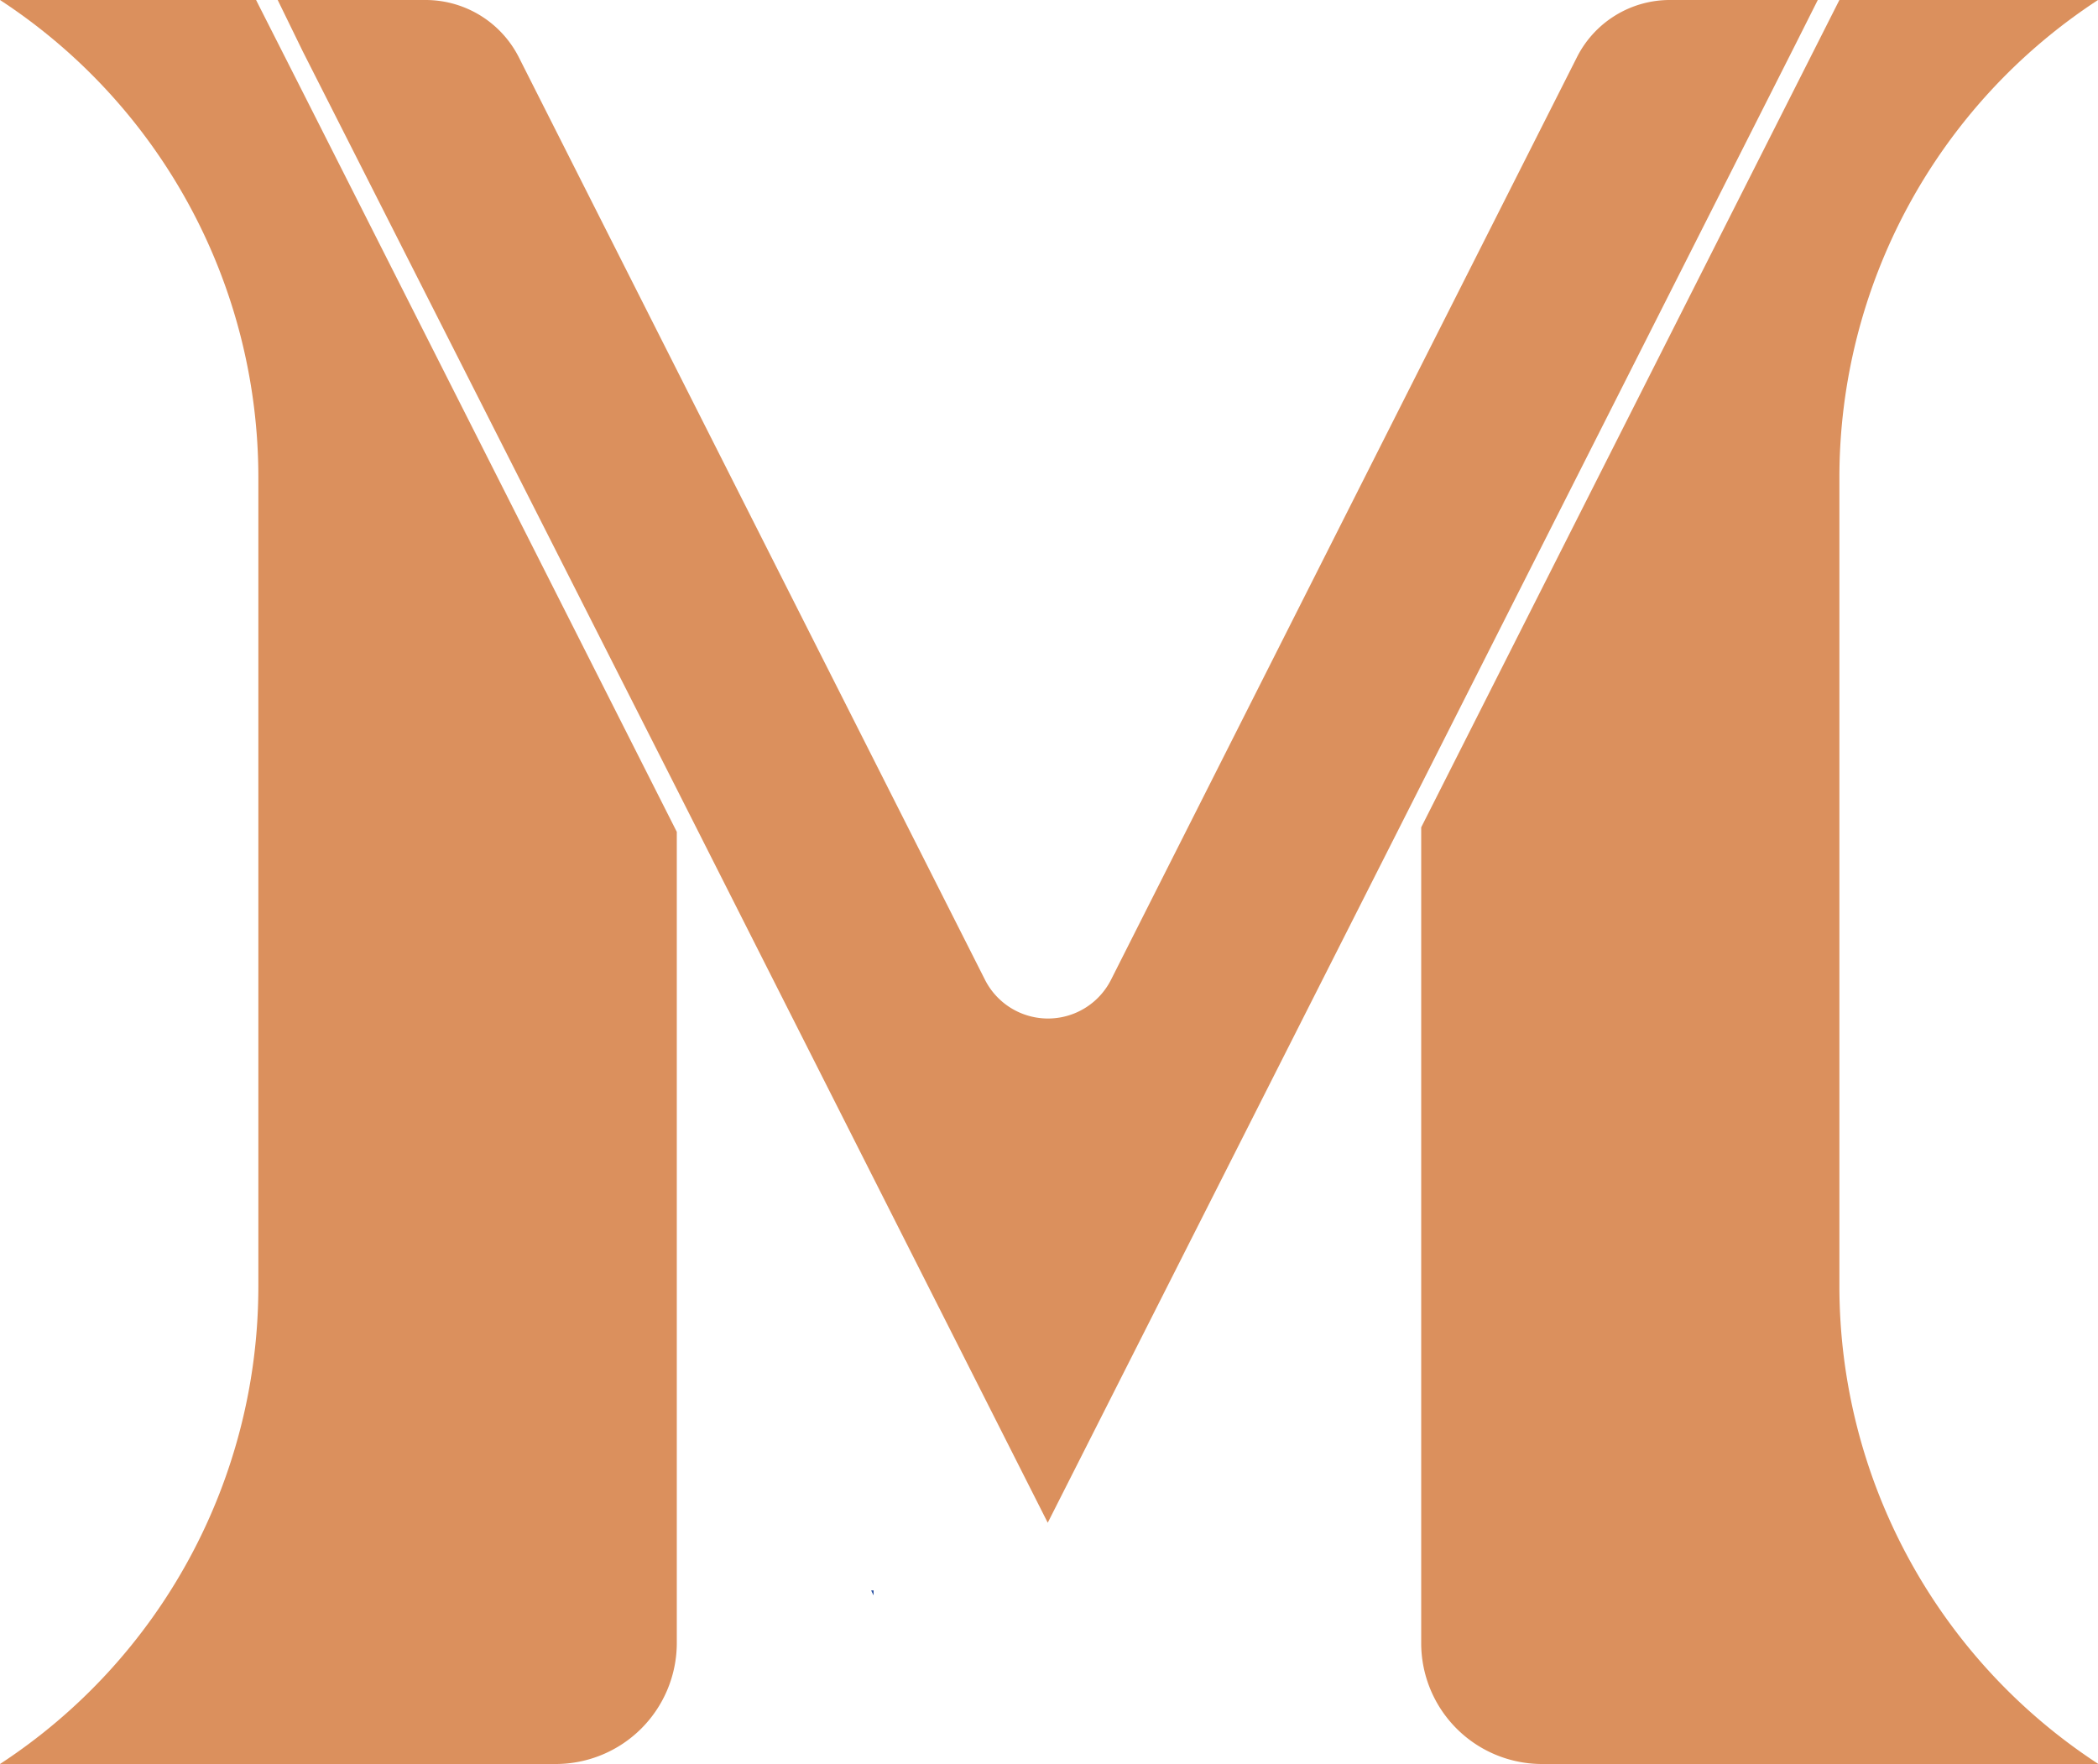
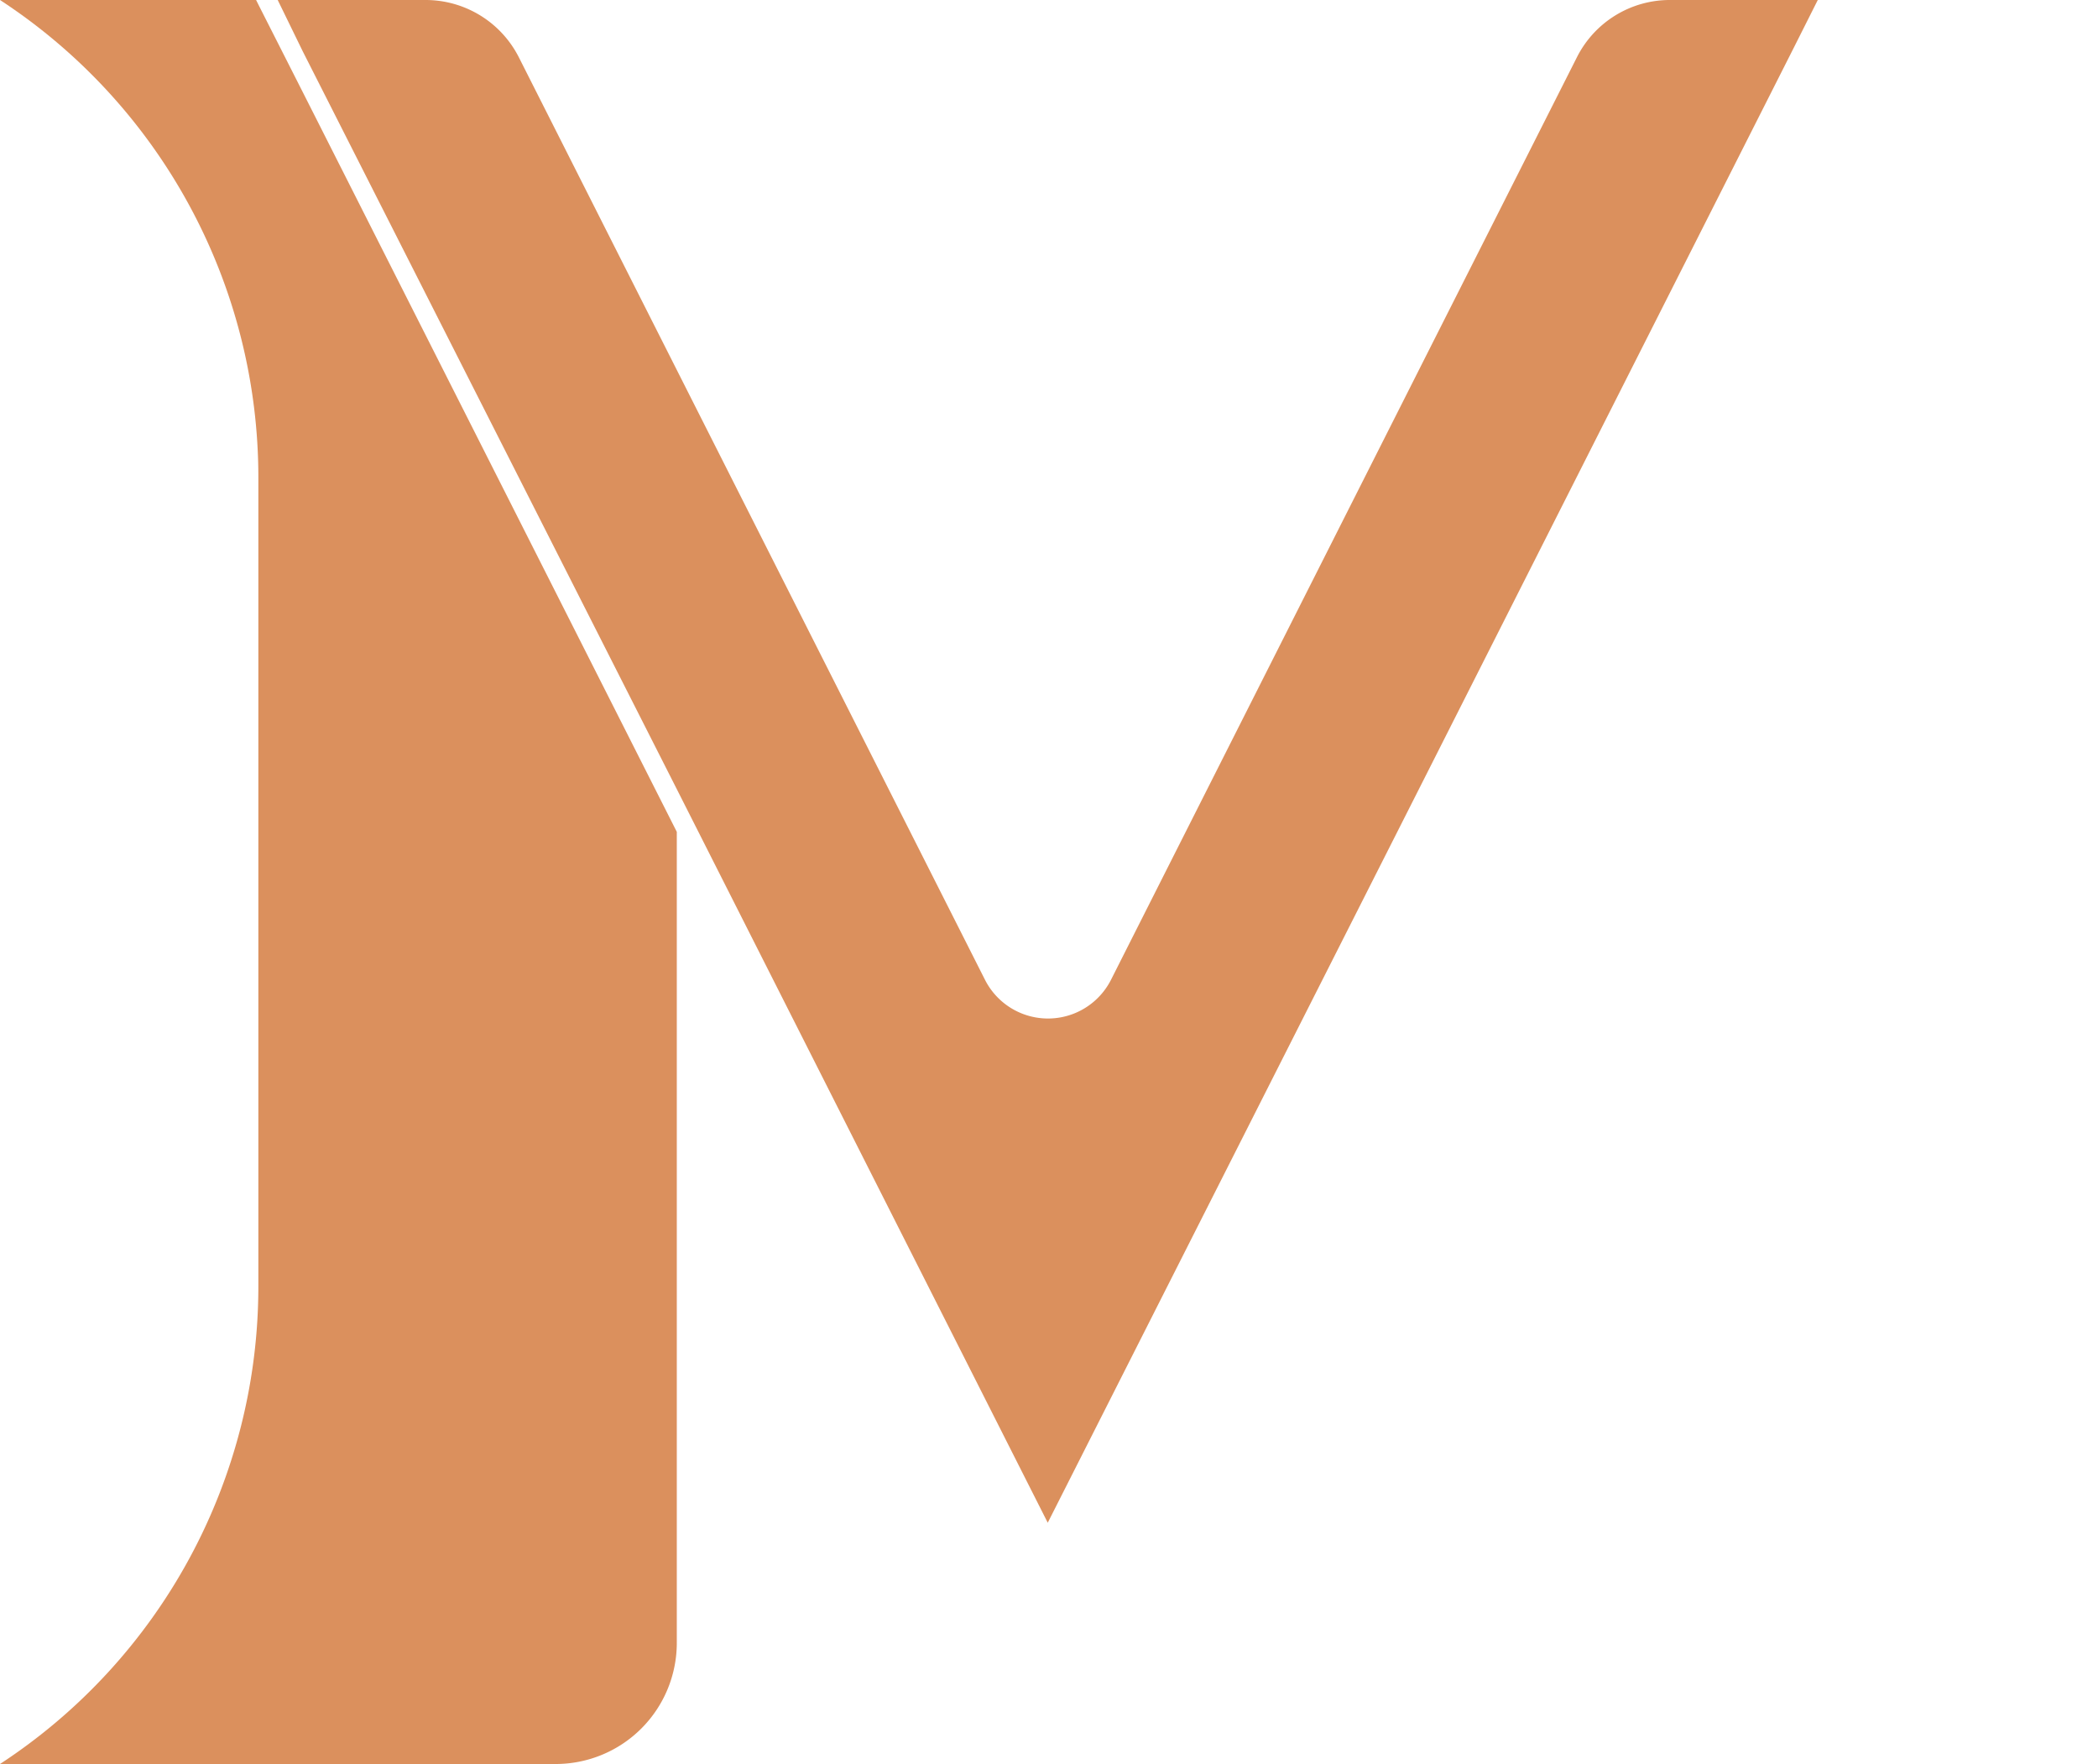
<svg xmlns="http://www.w3.org/2000/svg" viewBox="0 0 83.48 70.19">
  <defs>
    <style>.cls-1{fill:#2d53a4;}.cls-2{fill:#db905d;}</style>
  </defs>
  <title>资源 1</title>
  <g id="图层_2" data-name="图层 2">
    <g id="图层_1-2" data-name="图层 1">
-       <polygon class="cls-1" points="34.76 63.29 34.76 63.47 34.67 63.29 34.76 63.29" />
-       <polygon class="cls-1" points="34.76 63.29 34.76 63.47 34.67 63.29 34.76 63.29" />
      <path class="cls-2" d="M26.93,33.1V65.37a4.82,4.82,0,0,1-4.82,4.82H0a22.7,22.7,0,0,0,10.28-19V19A22.69,22.69,0,0,0,0,0H10.19l.09.18,1.81,3.57Z" />
-       <path class="cls-2" d="M83.48,70.19H61.36a4.81,4.81,0,0,1-4.81-4.82V32.92L71.39,3.56,73.19,0H83.48A22.7,22.7,0,0,0,73.19,19V51.18a22.71,22.71,0,0,0,10.29,19" />
      <path class="cls-2" d="M66.45,0a4.14,4.14,0,0,0-3.7,2.27l-6.2,12.27L44.2,39a2.81,2.81,0,0,1-5,0L26.93,14.72,20.64,2.27A4.16,4.16,0,0,0,16.94,0H11.05l1,2.05L26.93,31.4,41.69,60.59,56.55,31.22,71.39,1.87,72.33,0Z" />
    </g>
  </g>
</svg>